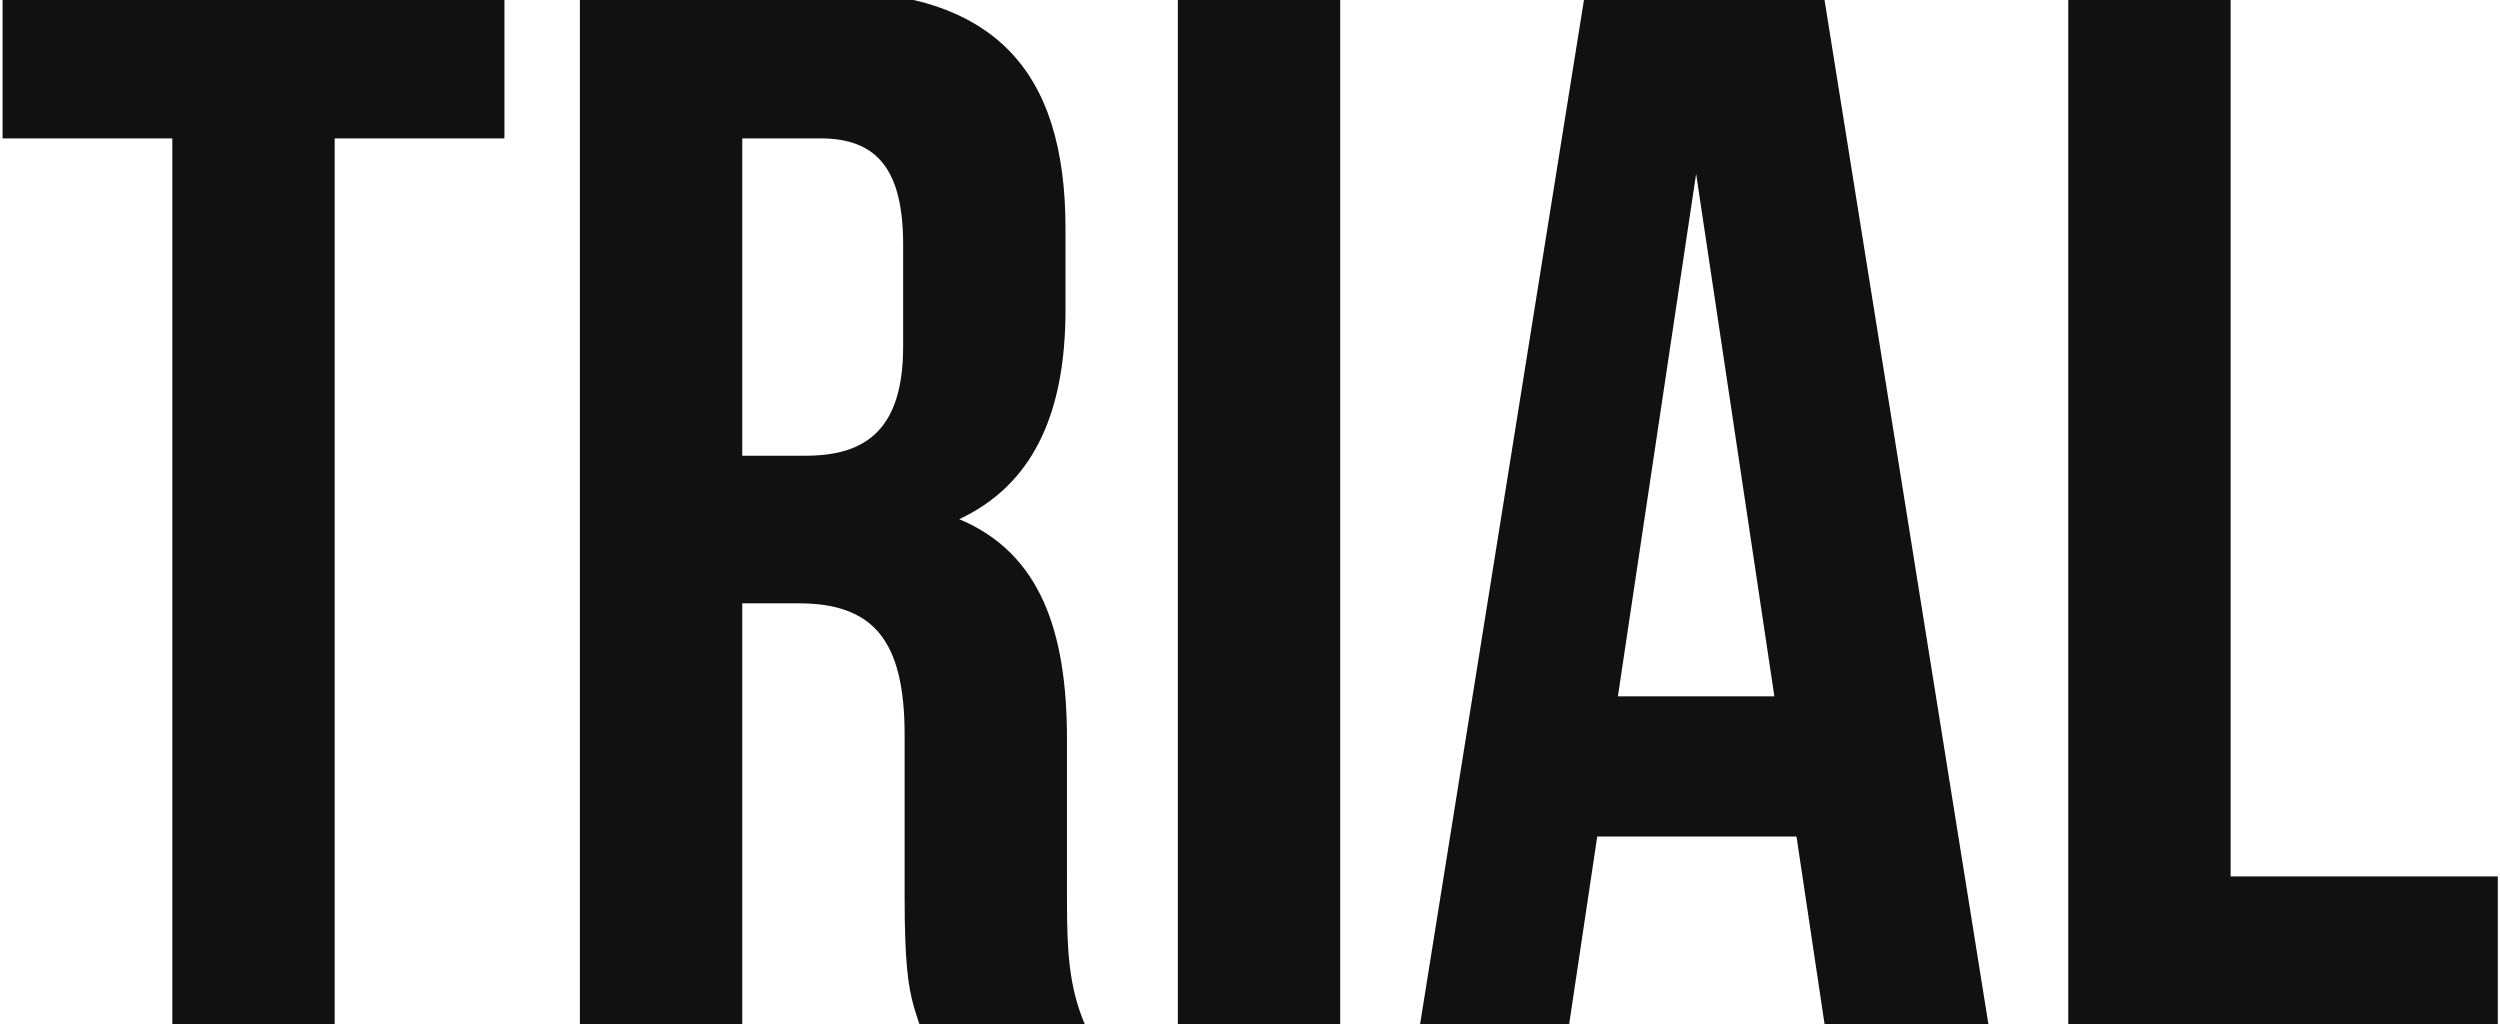
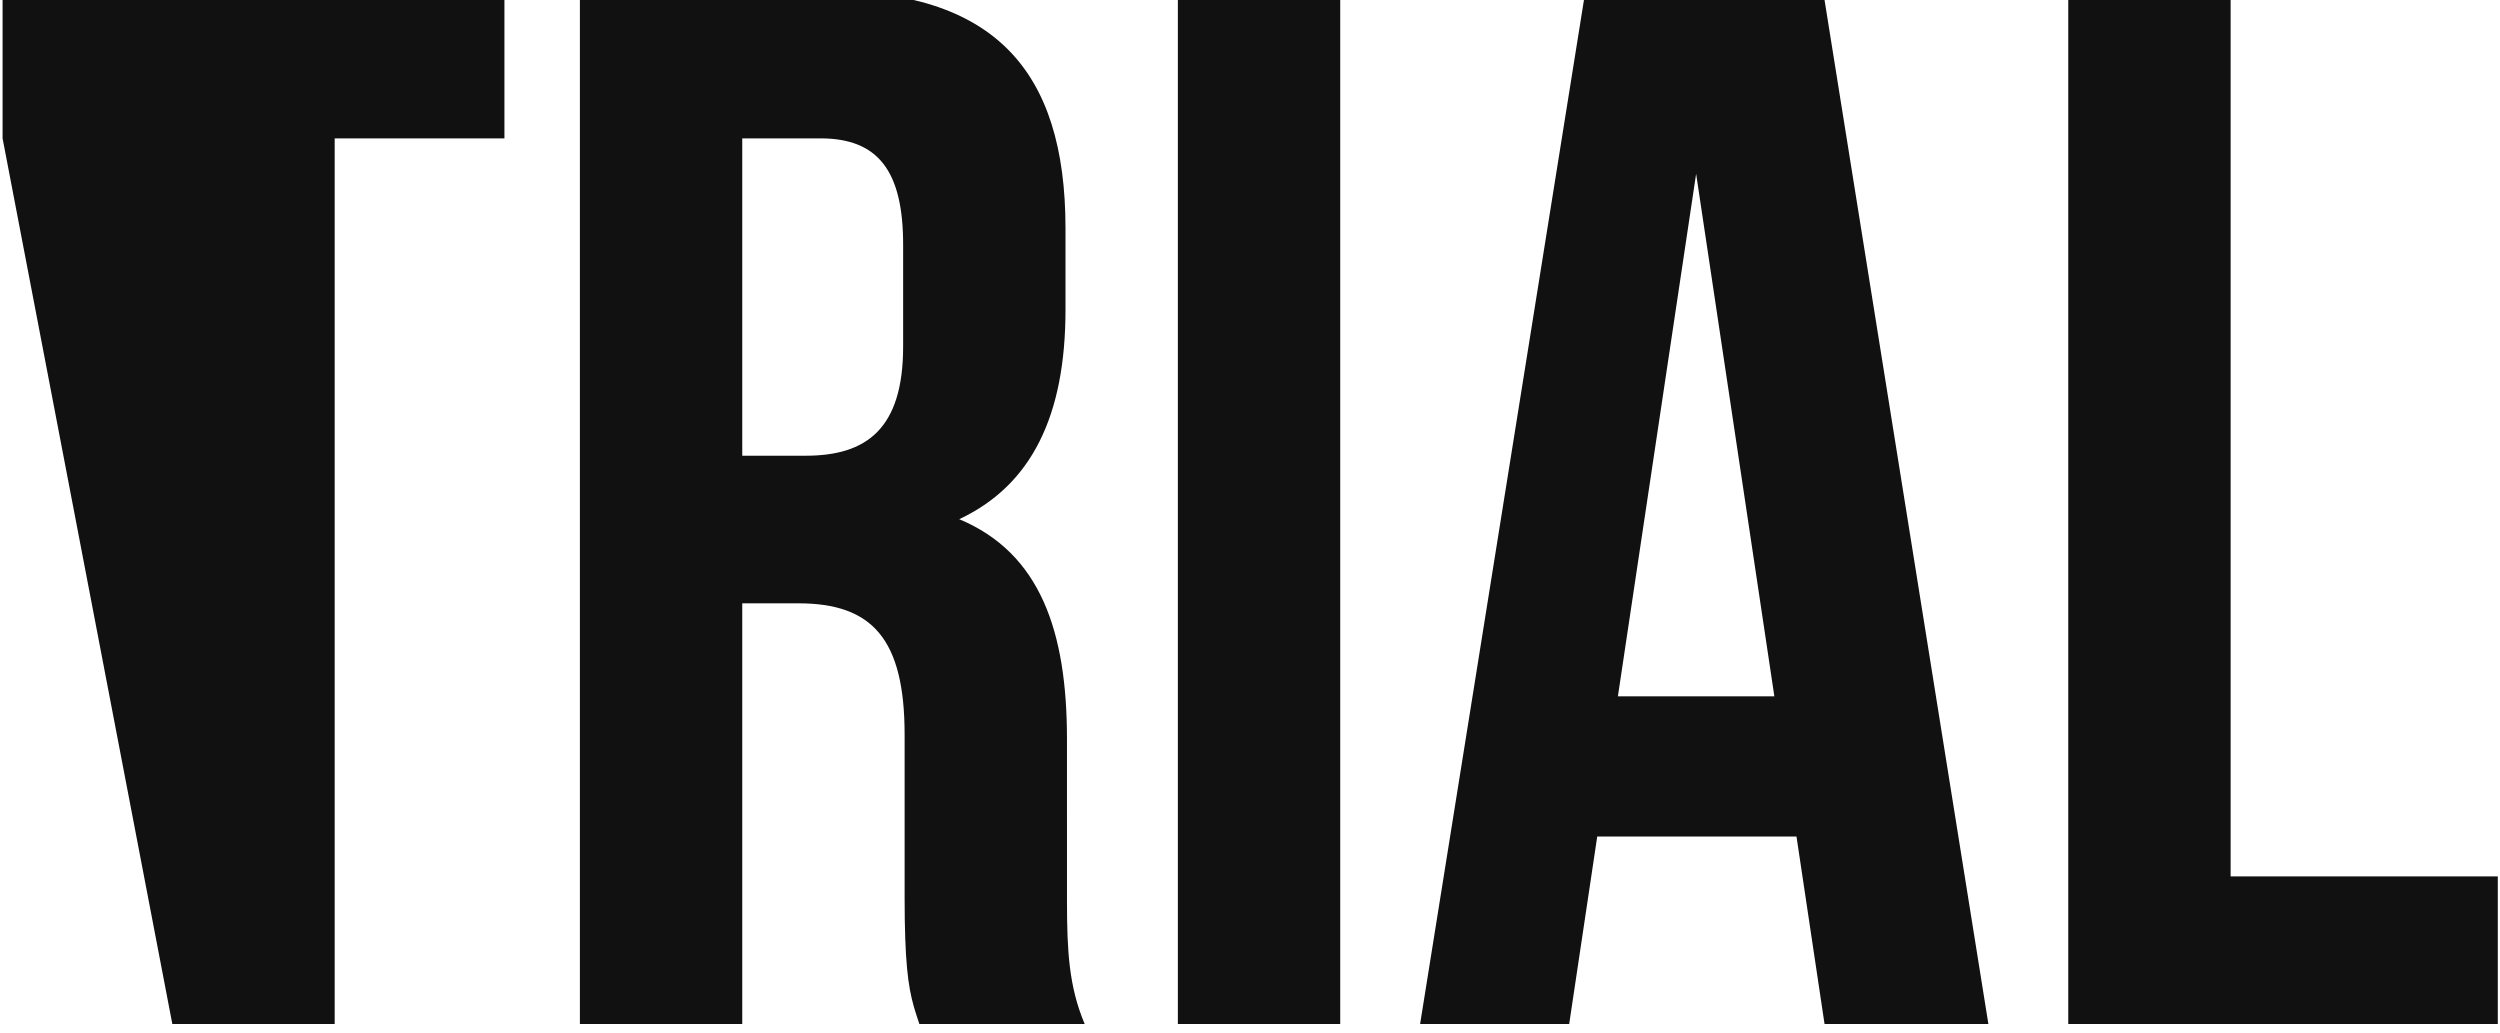
<svg xmlns="http://www.w3.org/2000/svg" width="542px" height="224px" viewBox="0 0 542 224" version="1.1">
  <title>TRIAL</title>
  <g id="Page-1" stroke="none" stroke-width="1" fill="none" fill-rule="evenodd">
    <g id="Artboard" transform="translate(-600, -511)" fill="#111111" fill-rule="nonzero">
-       <path d="M672.56,733 L672.56,541 L709.36,541 L709.36,509 L600.56,509 L600.56,541 L637.36,541 L637.36,733 L672.56,733 Z M760.92,733 L760.92,641.8 L773.08,641.8 C789.08,641.8 796.12,649.48 796.12,670.28 L796.12,705.48 C796.12,719.451 796.871,724.786 798.085,729.106 L798.188,729.464 L798.188,729.464 L798.292,729.818 C798.309,729.877 798.327,729.936 798.345,729.994 L798.507,730.519 C798.653,730.985 798.804,731.448 798.96,731.92 L799.078,732.276 C799.098,732.335 799.118,732.395 799.138,732.455 L799.259,732.817 C799.279,732.878 799.3,732.939 799.32,733 L835.16,733 C831.718,724.865 831.336,717.036 831.321,706.521 L831.32,671.24 C831.32,647.88 825.56,630.92 807.96,623.56 C823.64,616.2 831,601.16 831,578.12 L831,560.52 C831,525.96 815.32,509 778.84,509 L725.72,509 L725.72,733 L760.92,733 Z M774.68,609.8 L760.92,609.8 L760.92,541 L777.88,541 C790.36,541 795.8,548.04 795.8,564.04 L795.8,586.12 C795.8,604.04 787.8,609.8 774.68,609.8 Z M890.56,733 L890.56,509 L855.36,509 L855.36,733 L890.56,733 Z M940.2,733 L946.28,692.36 L989.48,692.36 L995.56,733 L1031.08,733 L995.24,509 L943.72,509 L907.88,733 L940.2,733 Z M984.68,661.96 L950.76,661.96 L967.72,548.68 L984.68,661.96 Z M1141.52,733 L1141.52,701 L1083.6,701 L1083.6,509 L1048.4,509 L1048.4,733 L1141.52,733 Z" id="TRIAL" />
+       <path d="M672.56,733 L672.56,541 L709.36,541 L709.36,509 L600.56,509 L600.56,541 L637.36,733 L672.56,733 Z M760.92,733 L760.92,641.8 L773.08,641.8 C789.08,641.8 796.12,649.48 796.12,670.28 L796.12,705.48 C796.12,719.451 796.871,724.786 798.085,729.106 L798.188,729.464 L798.188,729.464 L798.292,729.818 C798.309,729.877 798.327,729.936 798.345,729.994 L798.507,730.519 C798.653,730.985 798.804,731.448 798.96,731.92 L799.078,732.276 C799.098,732.335 799.118,732.395 799.138,732.455 L799.259,732.817 C799.279,732.878 799.3,732.939 799.32,733 L835.16,733 C831.718,724.865 831.336,717.036 831.321,706.521 L831.32,671.24 C831.32,647.88 825.56,630.92 807.96,623.56 C823.64,616.2 831,601.16 831,578.12 L831,560.52 C831,525.96 815.32,509 778.84,509 L725.72,509 L725.72,733 L760.92,733 Z M774.68,609.8 L760.92,609.8 L760.92,541 L777.88,541 C790.36,541 795.8,548.04 795.8,564.04 L795.8,586.12 C795.8,604.04 787.8,609.8 774.68,609.8 Z M890.56,733 L890.56,509 L855.36,509 L855.36,733 L890.56,733 Z M940.2,733 L946.28,692.36 L989.48,692.36 L995.56,733 L1031.08,733 L995.24,509 L943.72,509 L907.88,733 L940.2,733 Z M984.68,661.96 L950.76,661.96 L967.72,548.68 L984.68,661.96 Z M1141.52,733 L1141.52,701 L1083.6,701 L1083.6,509 L1048.4,509 L1048.4,733 L1141.52,733 Z" id="TRIAL" />
    </g>
  </g>
</svg>